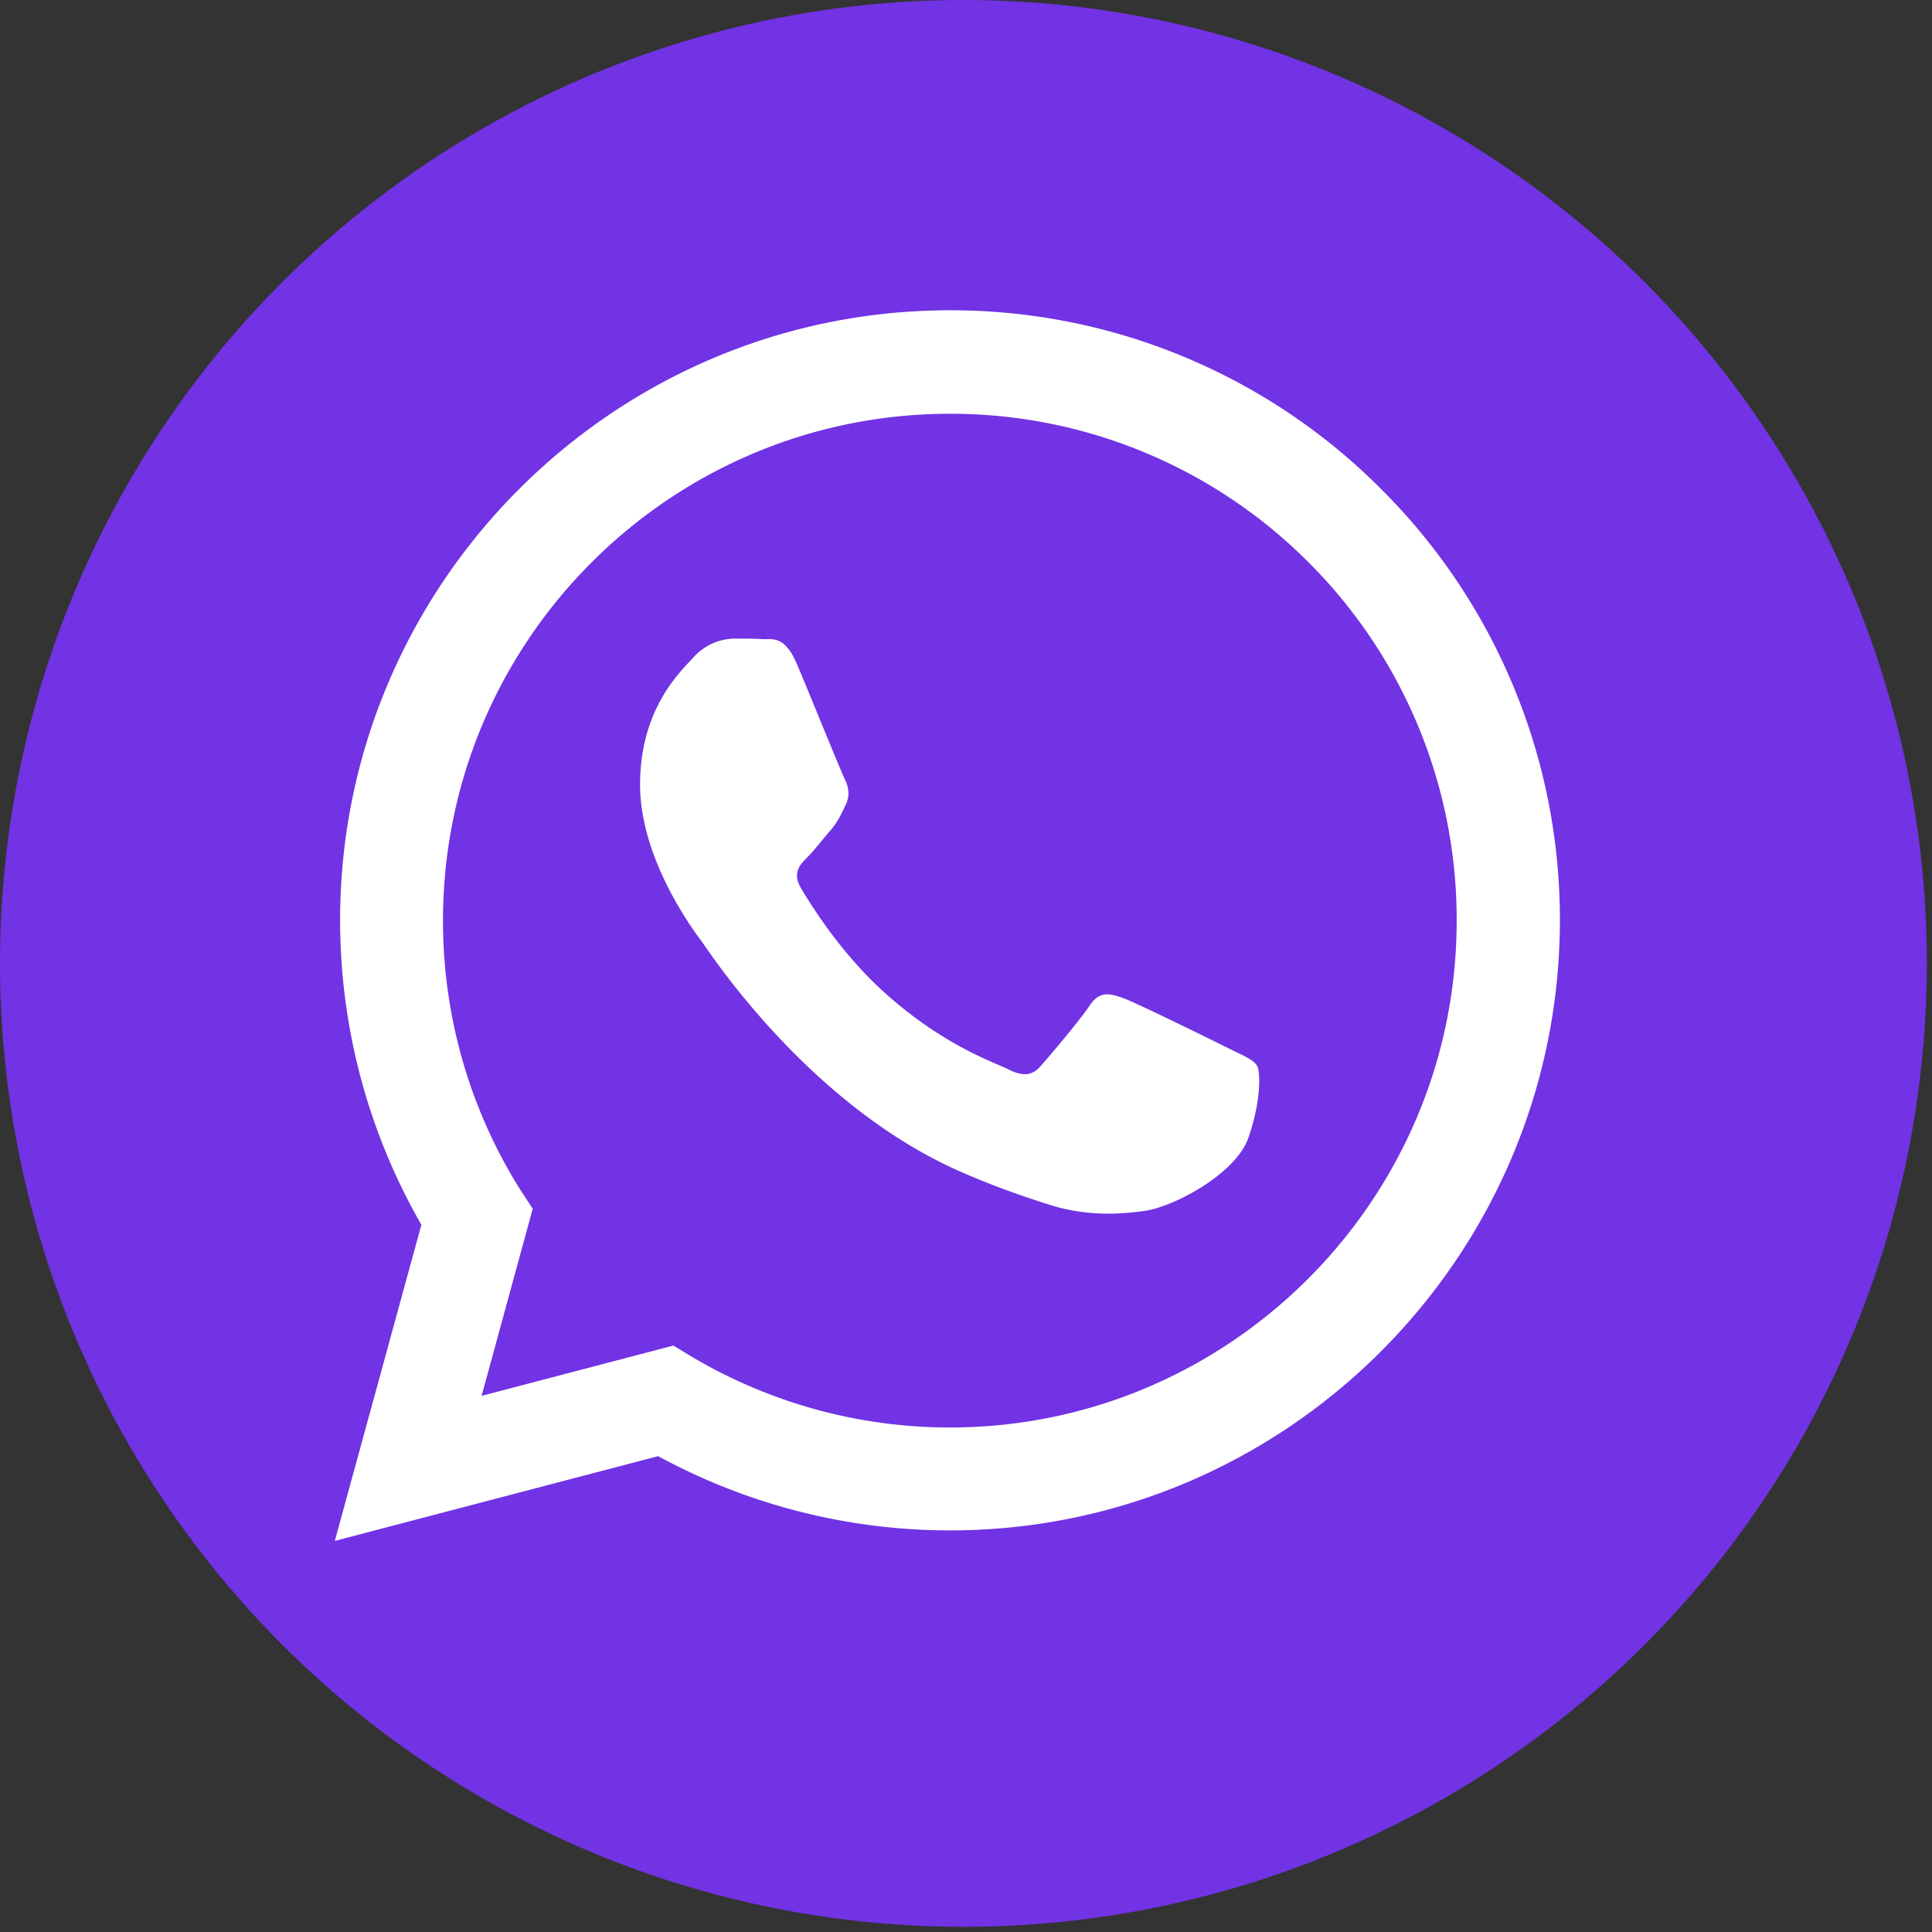
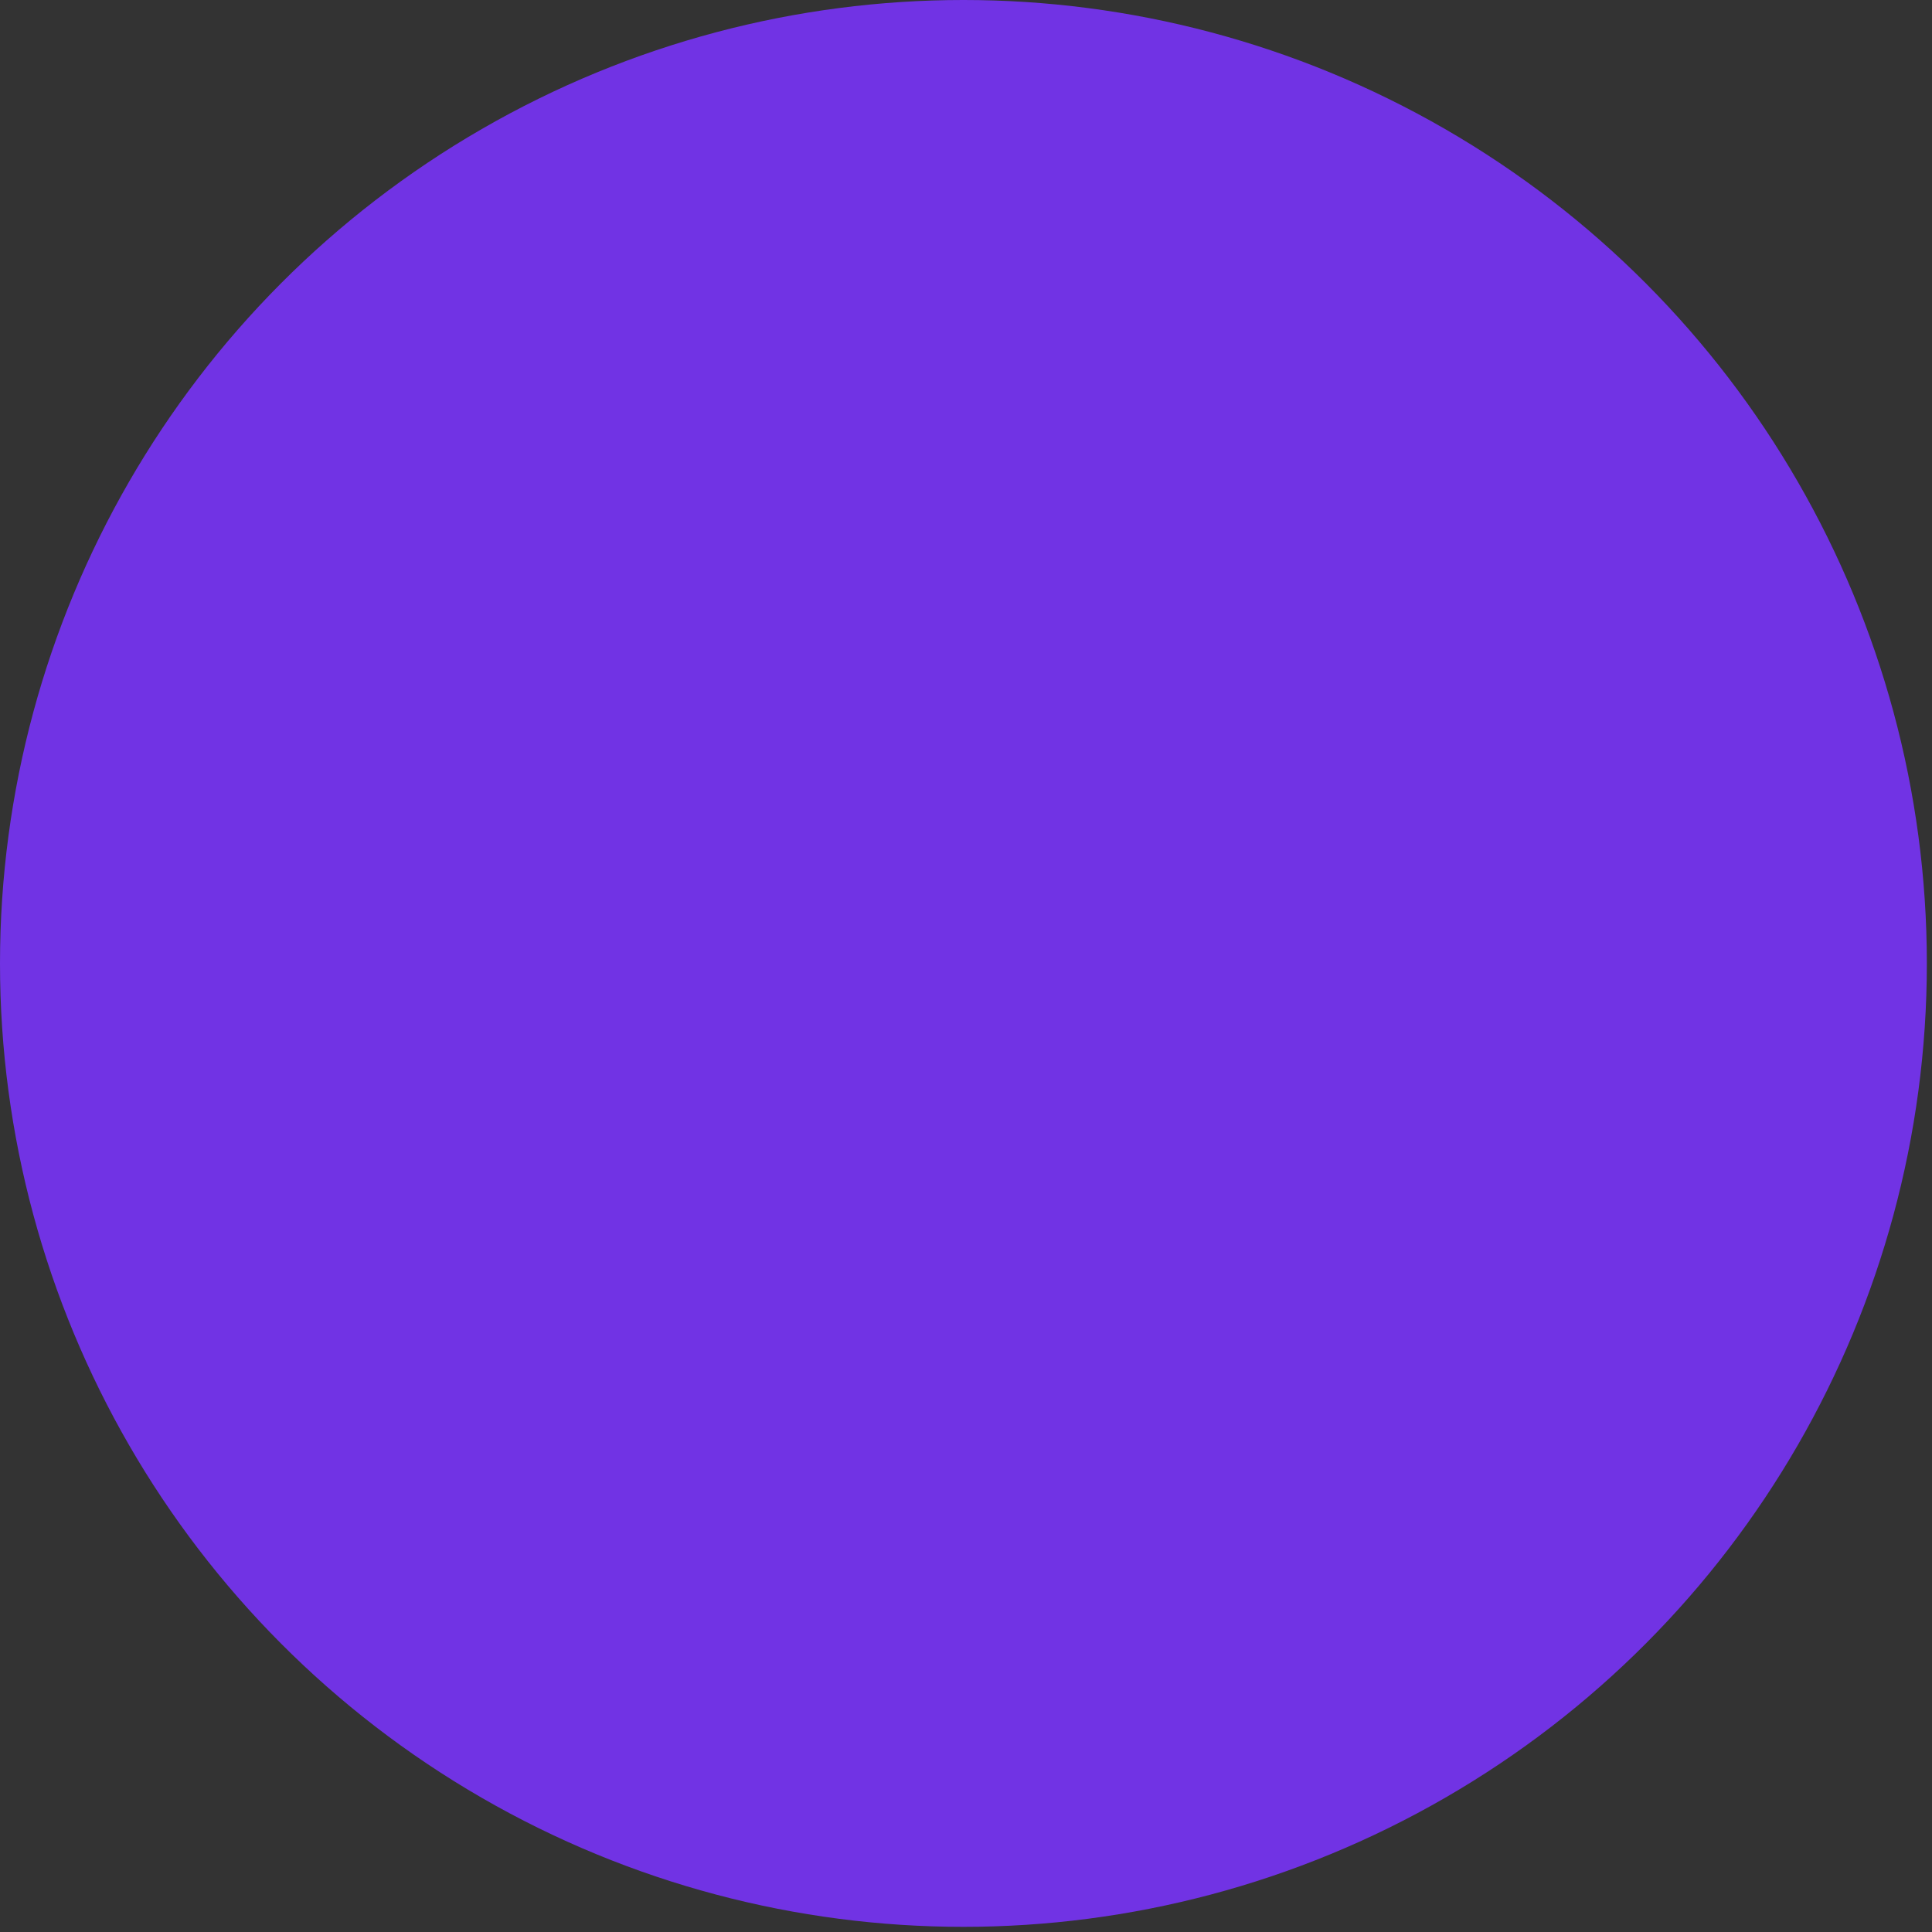
<svg xmlns="http://www.w3.org/2000/svg" width="30" height="30">
  <rect width="100%" height="100%" fill="#333333" stroke="none" />
  <g fill="none" fill-rule="evenodd">
    <circle cx="14.96" cy="14.96" r="14.96" fill="#7133E4" fill-rule="nonzero" />
-     <path d="M21.448 7.596a9.424 9.424 0 00-6.697-2.778c-5.22 0-9.465 4.25-9.47 9.465 0 1.67.435 3.296 1.262 4.735l-1.344 4.909 5.021-1.316a9.483 9.483 0 004.527 1.153h.004c5.217 0 9.467-4.25 9.471-9.471a9.427 9.427 0 00-2.774-6.697zm-6.697 14.57a7.856 7.856 0 01-4.009-1.099l-.286-.173-2.978.781.794-2.905-.19-.291a7.834 7.834 0 01-1.203-4.186c0-4.34 3.532-7.868 7.872-7.868a7.84 7.84 0 015.567 2.306 7.834 7.834 0 012.301 5.567c0 4.335-3.532 7.868-7.868 7.868zm4.314-5.894c-.237-.118-1.399-.69-1.617-.771-.218-.078-.377-.118-.531.118-.159.236-.613.772-.75.926-.135.159-.276.177-.512.059s-.999-.368-1.903-1.176c-.703-.627-1.175-1.403-1.316-1.639-.136-.236-.014-.363.104-.481.105-.105.236-.277.354-.413.118-.137.16-.237.236-.395.078-.16.041-.296-.018-.414s-.53-1.284-.73-1.757c-.191-.463-.387-.4-.532-.404-.136-.009-.295-.009-.454-.009a.874.874 0 00-.631.295c-.218.236-.826.808-.826 1.975s.849 2.289.967 2.447c.118.16 1.666 2.548 4.04 3.574.564.245 1.004.39 1.349.5.568.18 1.08.153 1.49.094.453-.068 1.398-.572 1.597-1.126.196-.553.196-1.026.137-1.126-.06-.1-.218-.158-.454-.277z" fill="#FFF" />
  </g>
</svg>